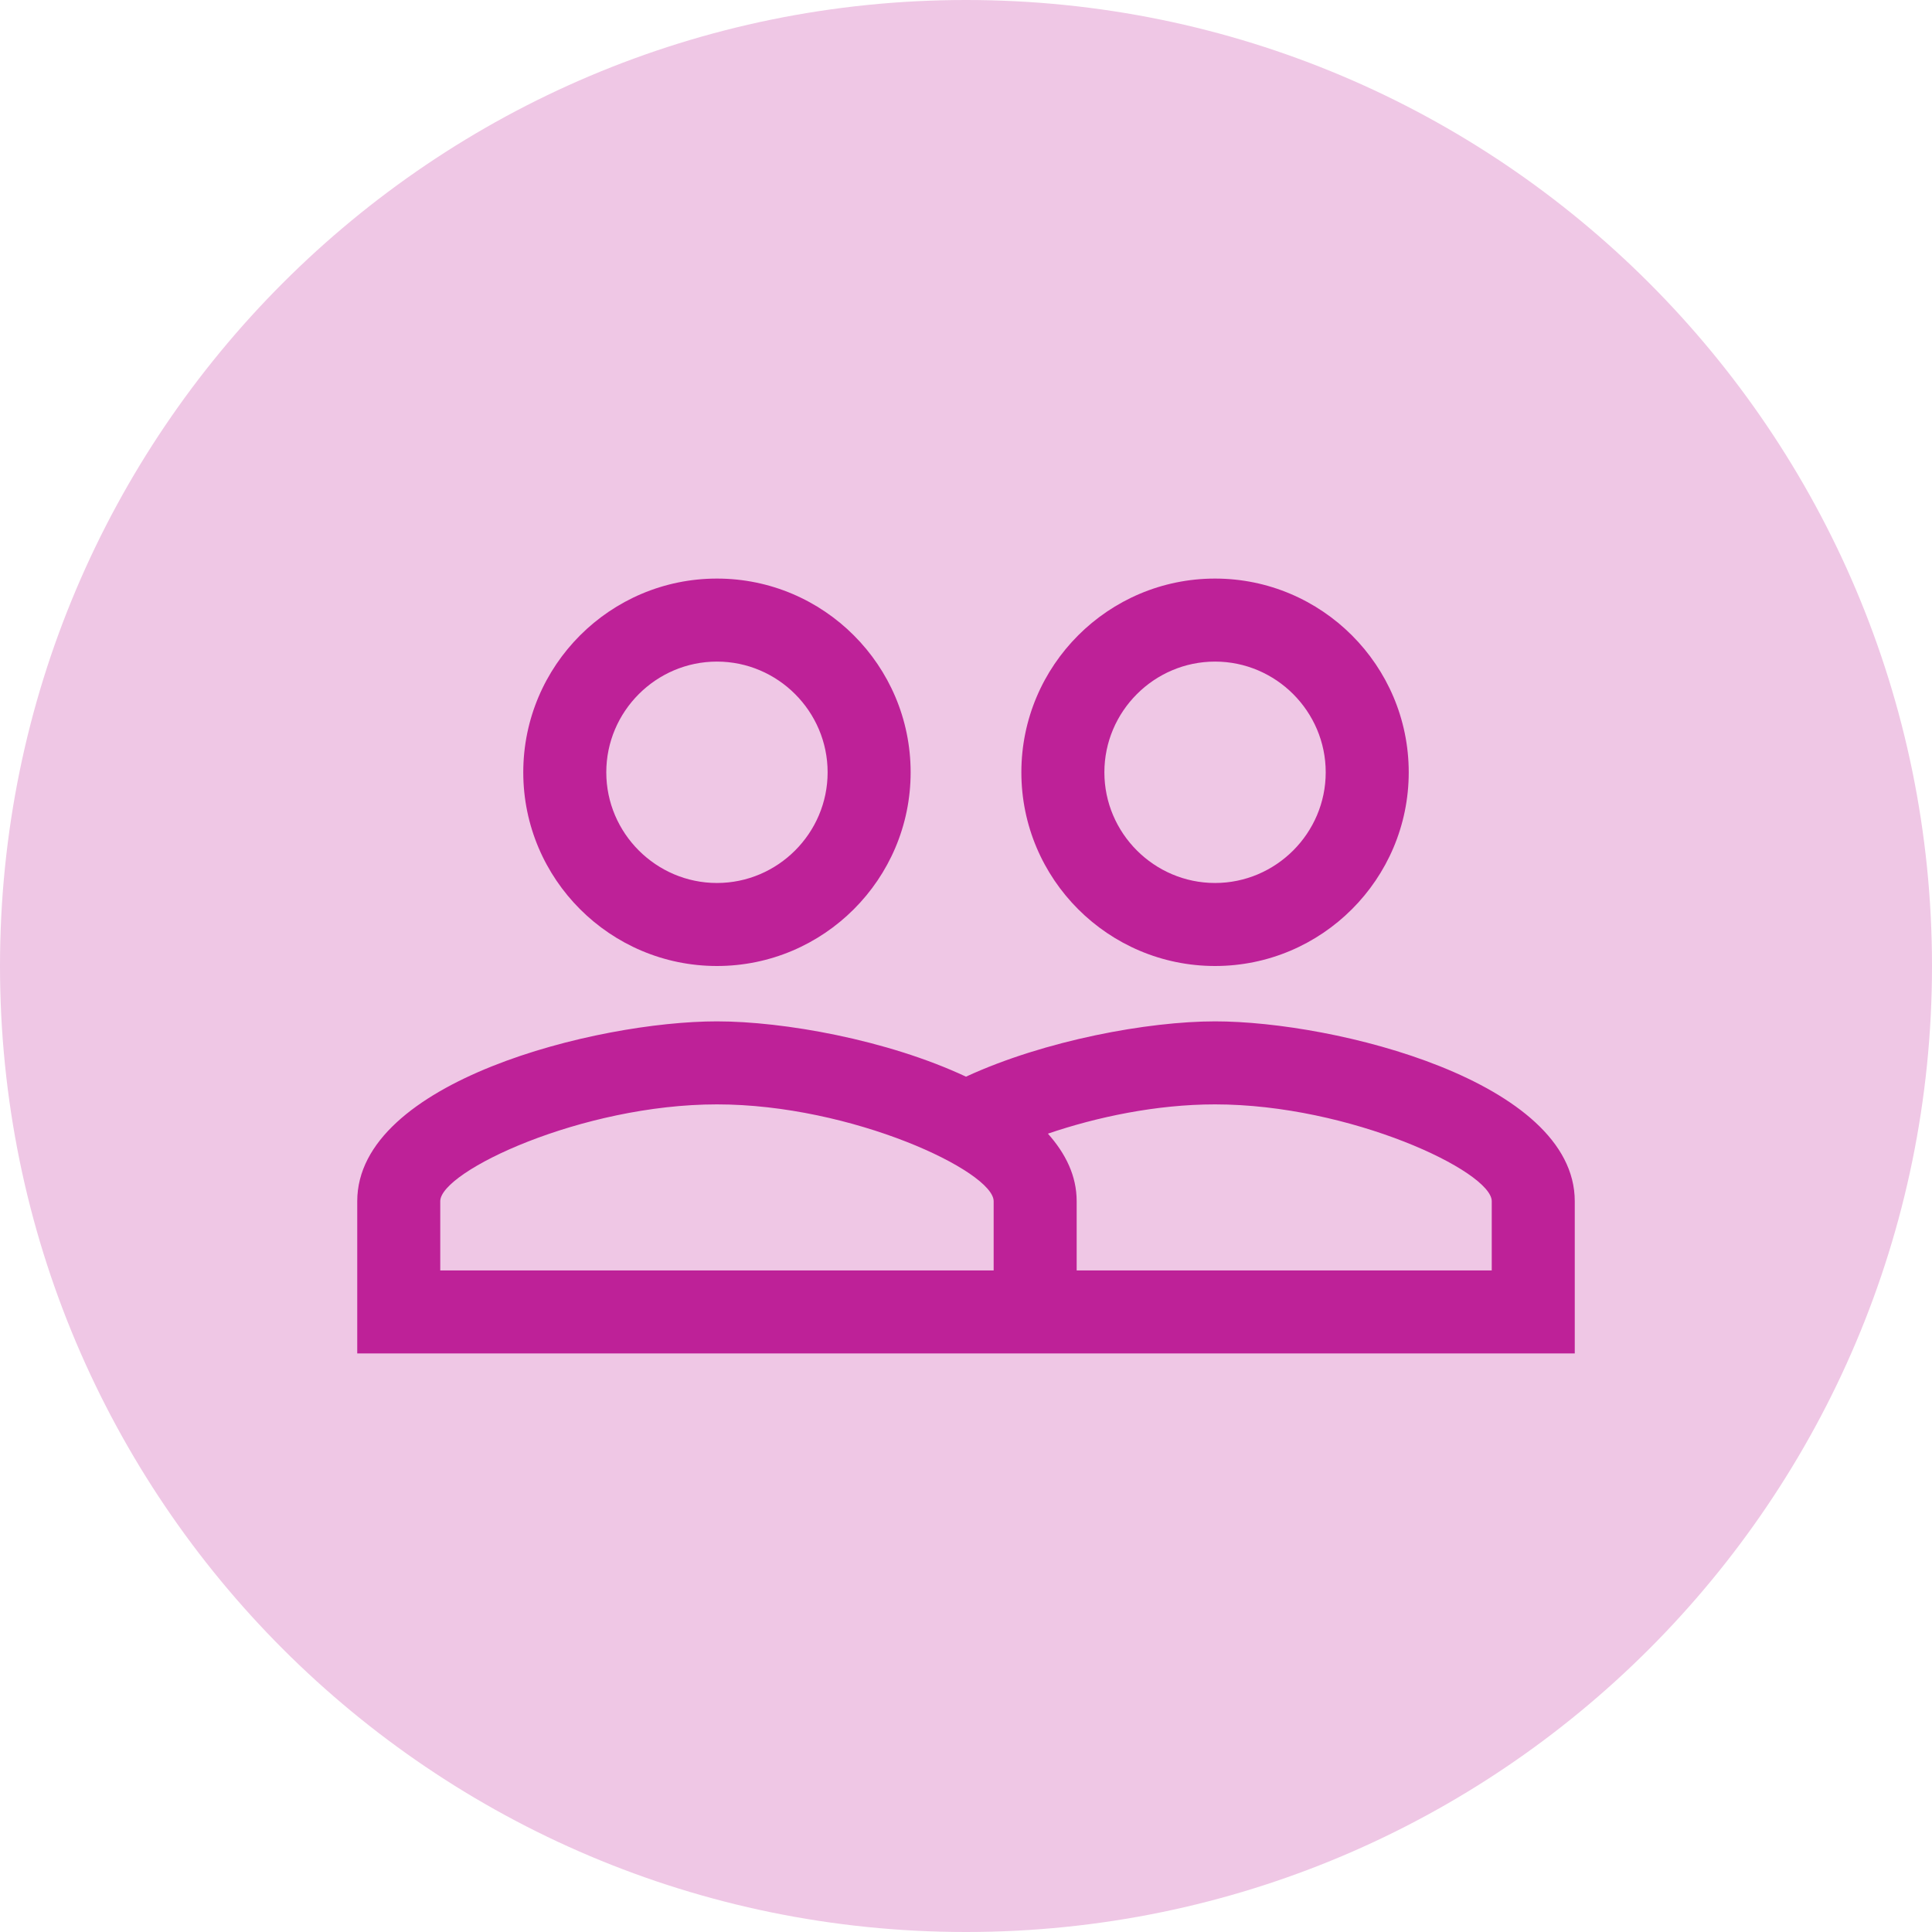
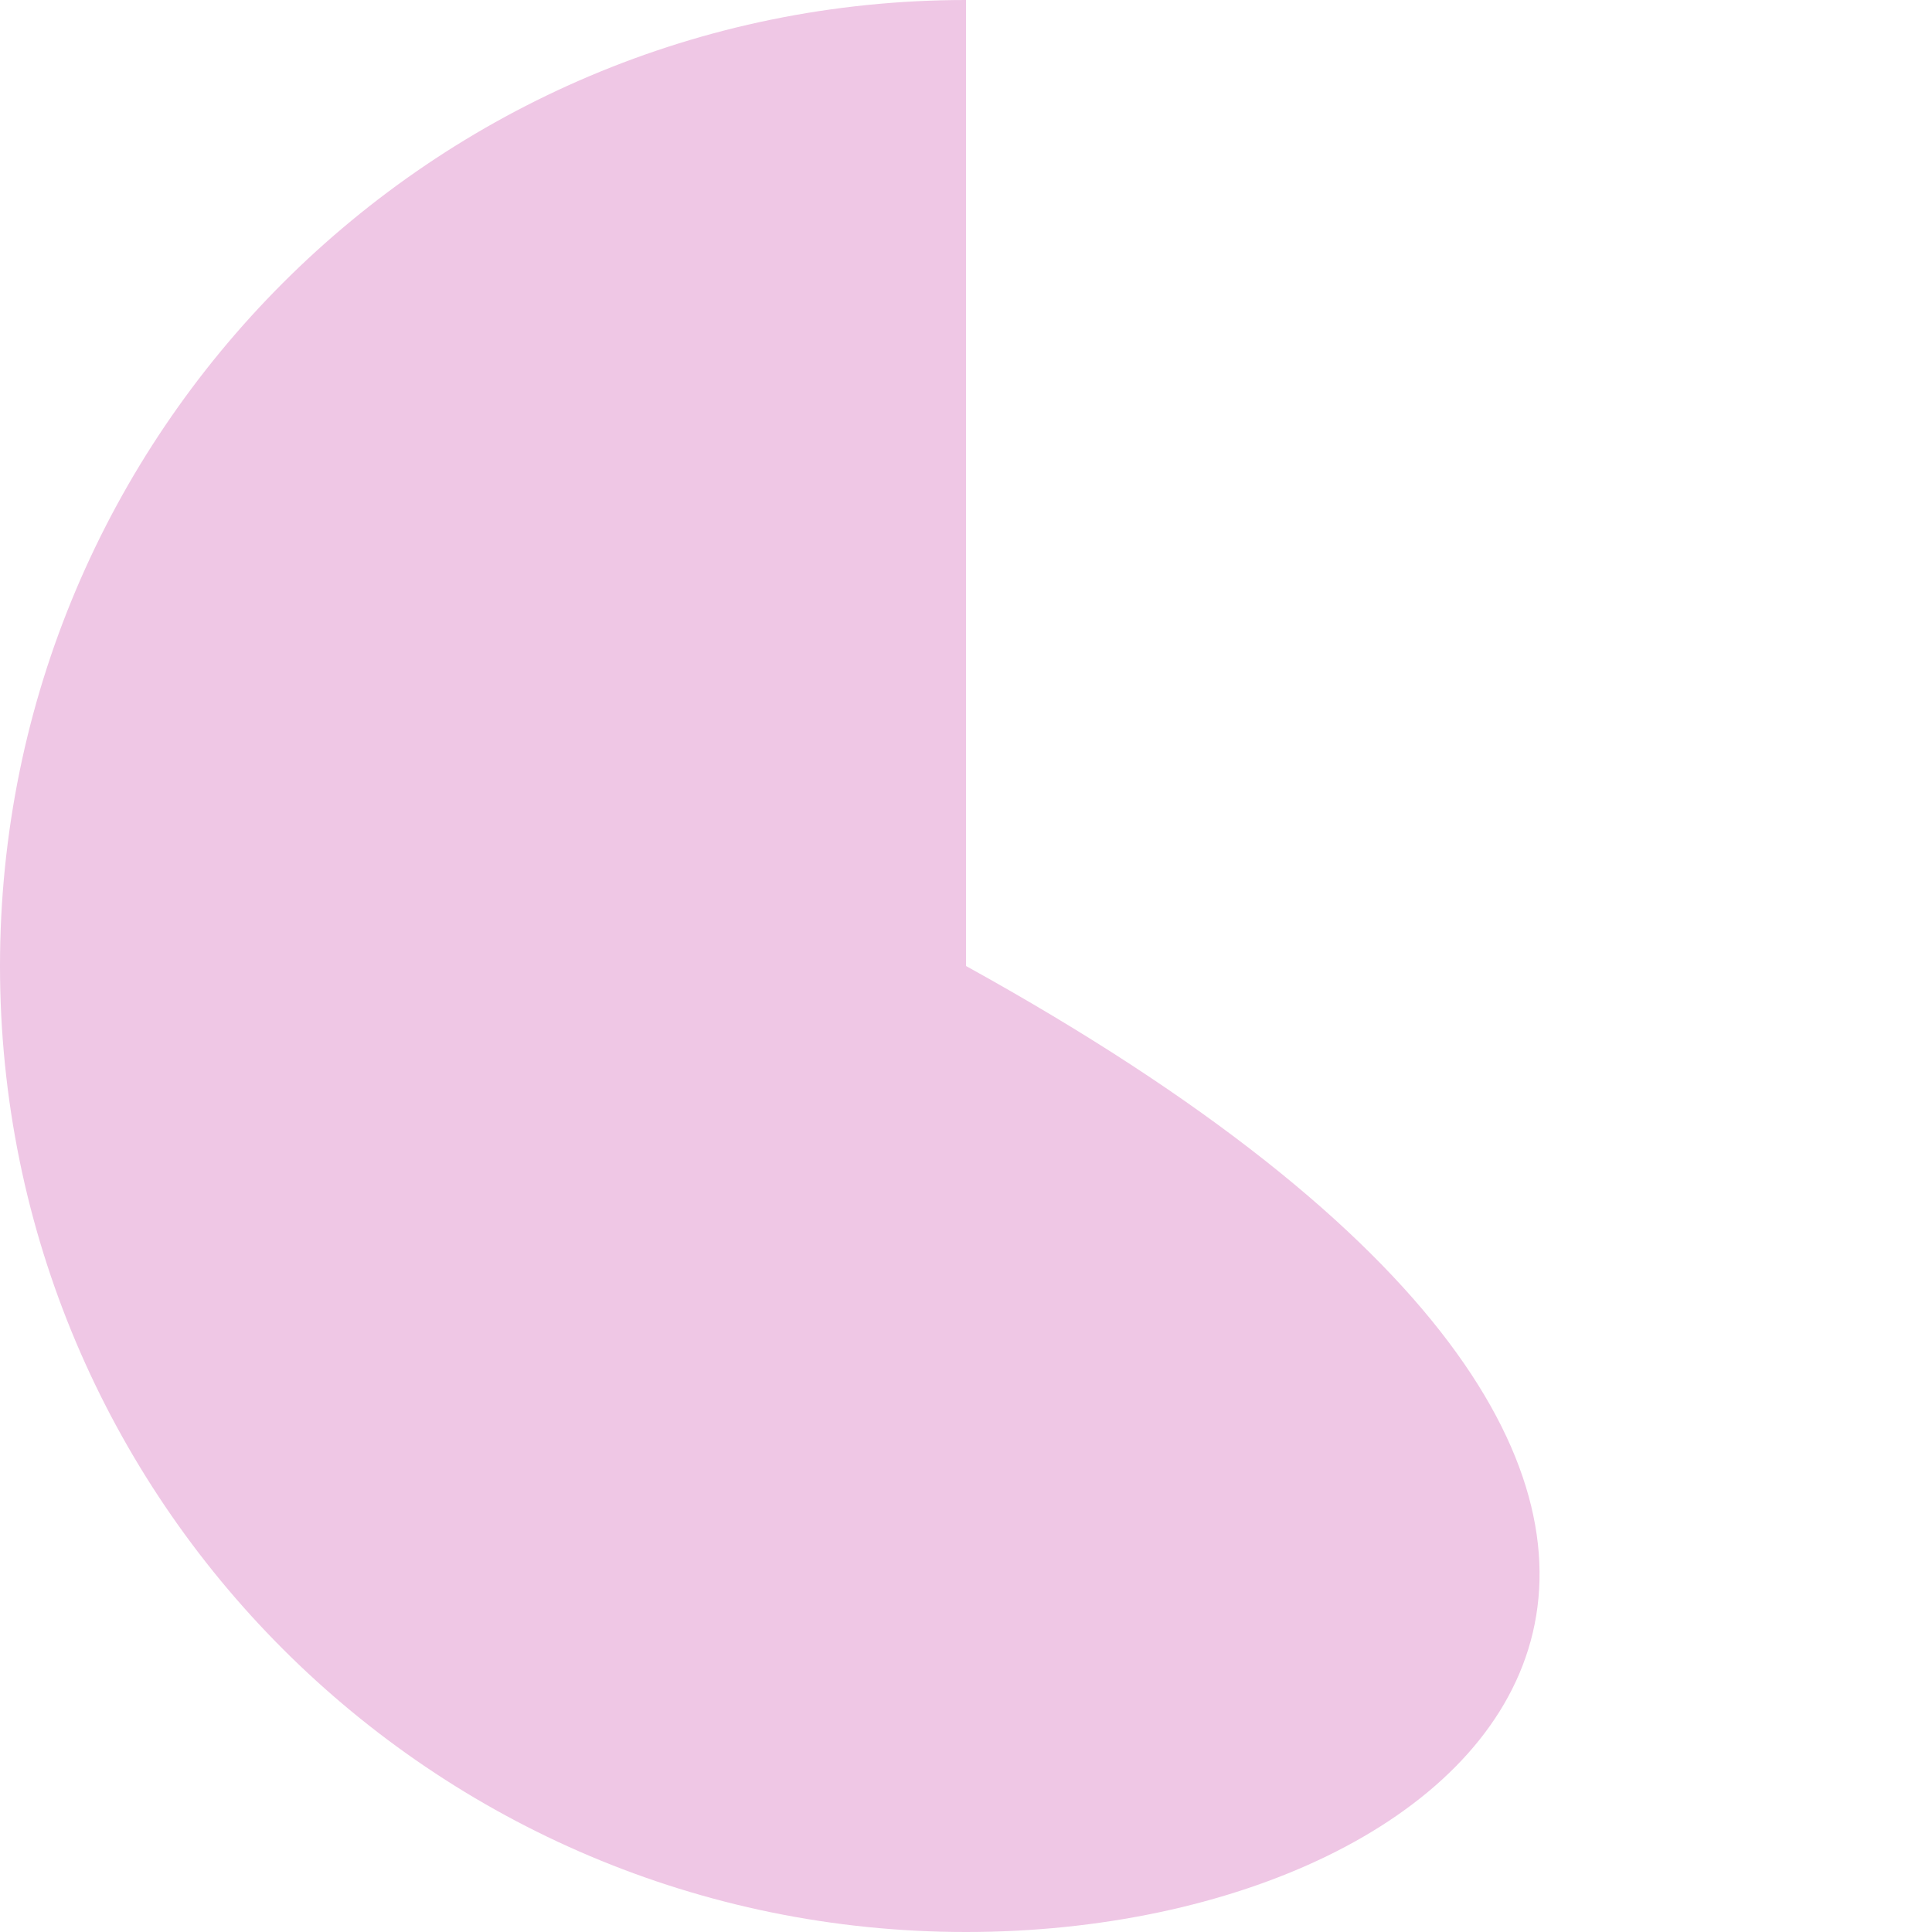
<svg xmlns="http://www.w3.org/2000/svg" width="32" height="32" viewBox="0 0 32 32" fill="none">
-   <path d="M0 16C0 7.163 7.163 0 16 0V0C24.837 0 32 7.163 32 16V16C32 24.837 24.837 32 16 32V32C7.163 32 0 24.837 0 16V16Z" fill="#EFC7E5" />
-   <path d="M20.125 16.917C19.025 16.917 17.311 17.228 16 17.833C14.689 17.219 12.975 16.917 11.875 16.917C9.886 16.917 5.917 17.907 5.917 19.896V22.417H26.083V19.896C26.083 17.907 22.114 16.917 20.125 16.917ZM16.458 21.042H7.292V19.896C7.292 19.401 9.638 18.292 11.875 18.292C14.112 18.292 16.458 19.401 16.458 19.896V21.042ZM24.708 21.042H17.833V19.896C17.833 19.474 17.65 19.107 17.357 18.777C18.163 18.502 19.153 18.292 20.125 18.292C22.362 18.292 24.708 19.401 24.708 19.896V21.042ZM11.875 16C13.644 16 15.083 14.561 15.083 12.792C15.083 11.022 13.644 9.583 11.875 9.583C10.106 9.583 8.667 11.022 8.667 12.792C8.667 14.561 10.106 16 11.875 16ZM11.875 10.958C12.883 10.958 13.708 11.783 13.708 12.792C13.708 13.8 12.883 14.625 11.875 14.625C10.867 14.625 10.042 13.8 10.042 12.792C10.042 11.783 10.867 10.958 11.875 10.958ZM20.125 16C21.894 16 23.333 14.561 23.333 12.792C23.333 11.022 21.894 9.583 20.125 9.583C18.356 9.583 16.917 11.022 16.917 12.792C16.917 14.561 18.356 16 20.125 16ZM20.125 10.958C21.133 10.958 21.958 11.783 21.958 12.792C21.958 13.8 21.133 14.625 20.125 14.625C19.117 14.625 18.292 13.8 18.292 12.792C18.292 11.783 19.117 10.958 20.125 10.958Z" fill="#BE2198" />
+   <path d="M0 16C0 7.163 7.163 0 16 0V0V16C32 24.837 24.837 32 16 32V32C7.163 32 0 24.837 0 16V16Z" fill="#EFC7E5" />
</svg>